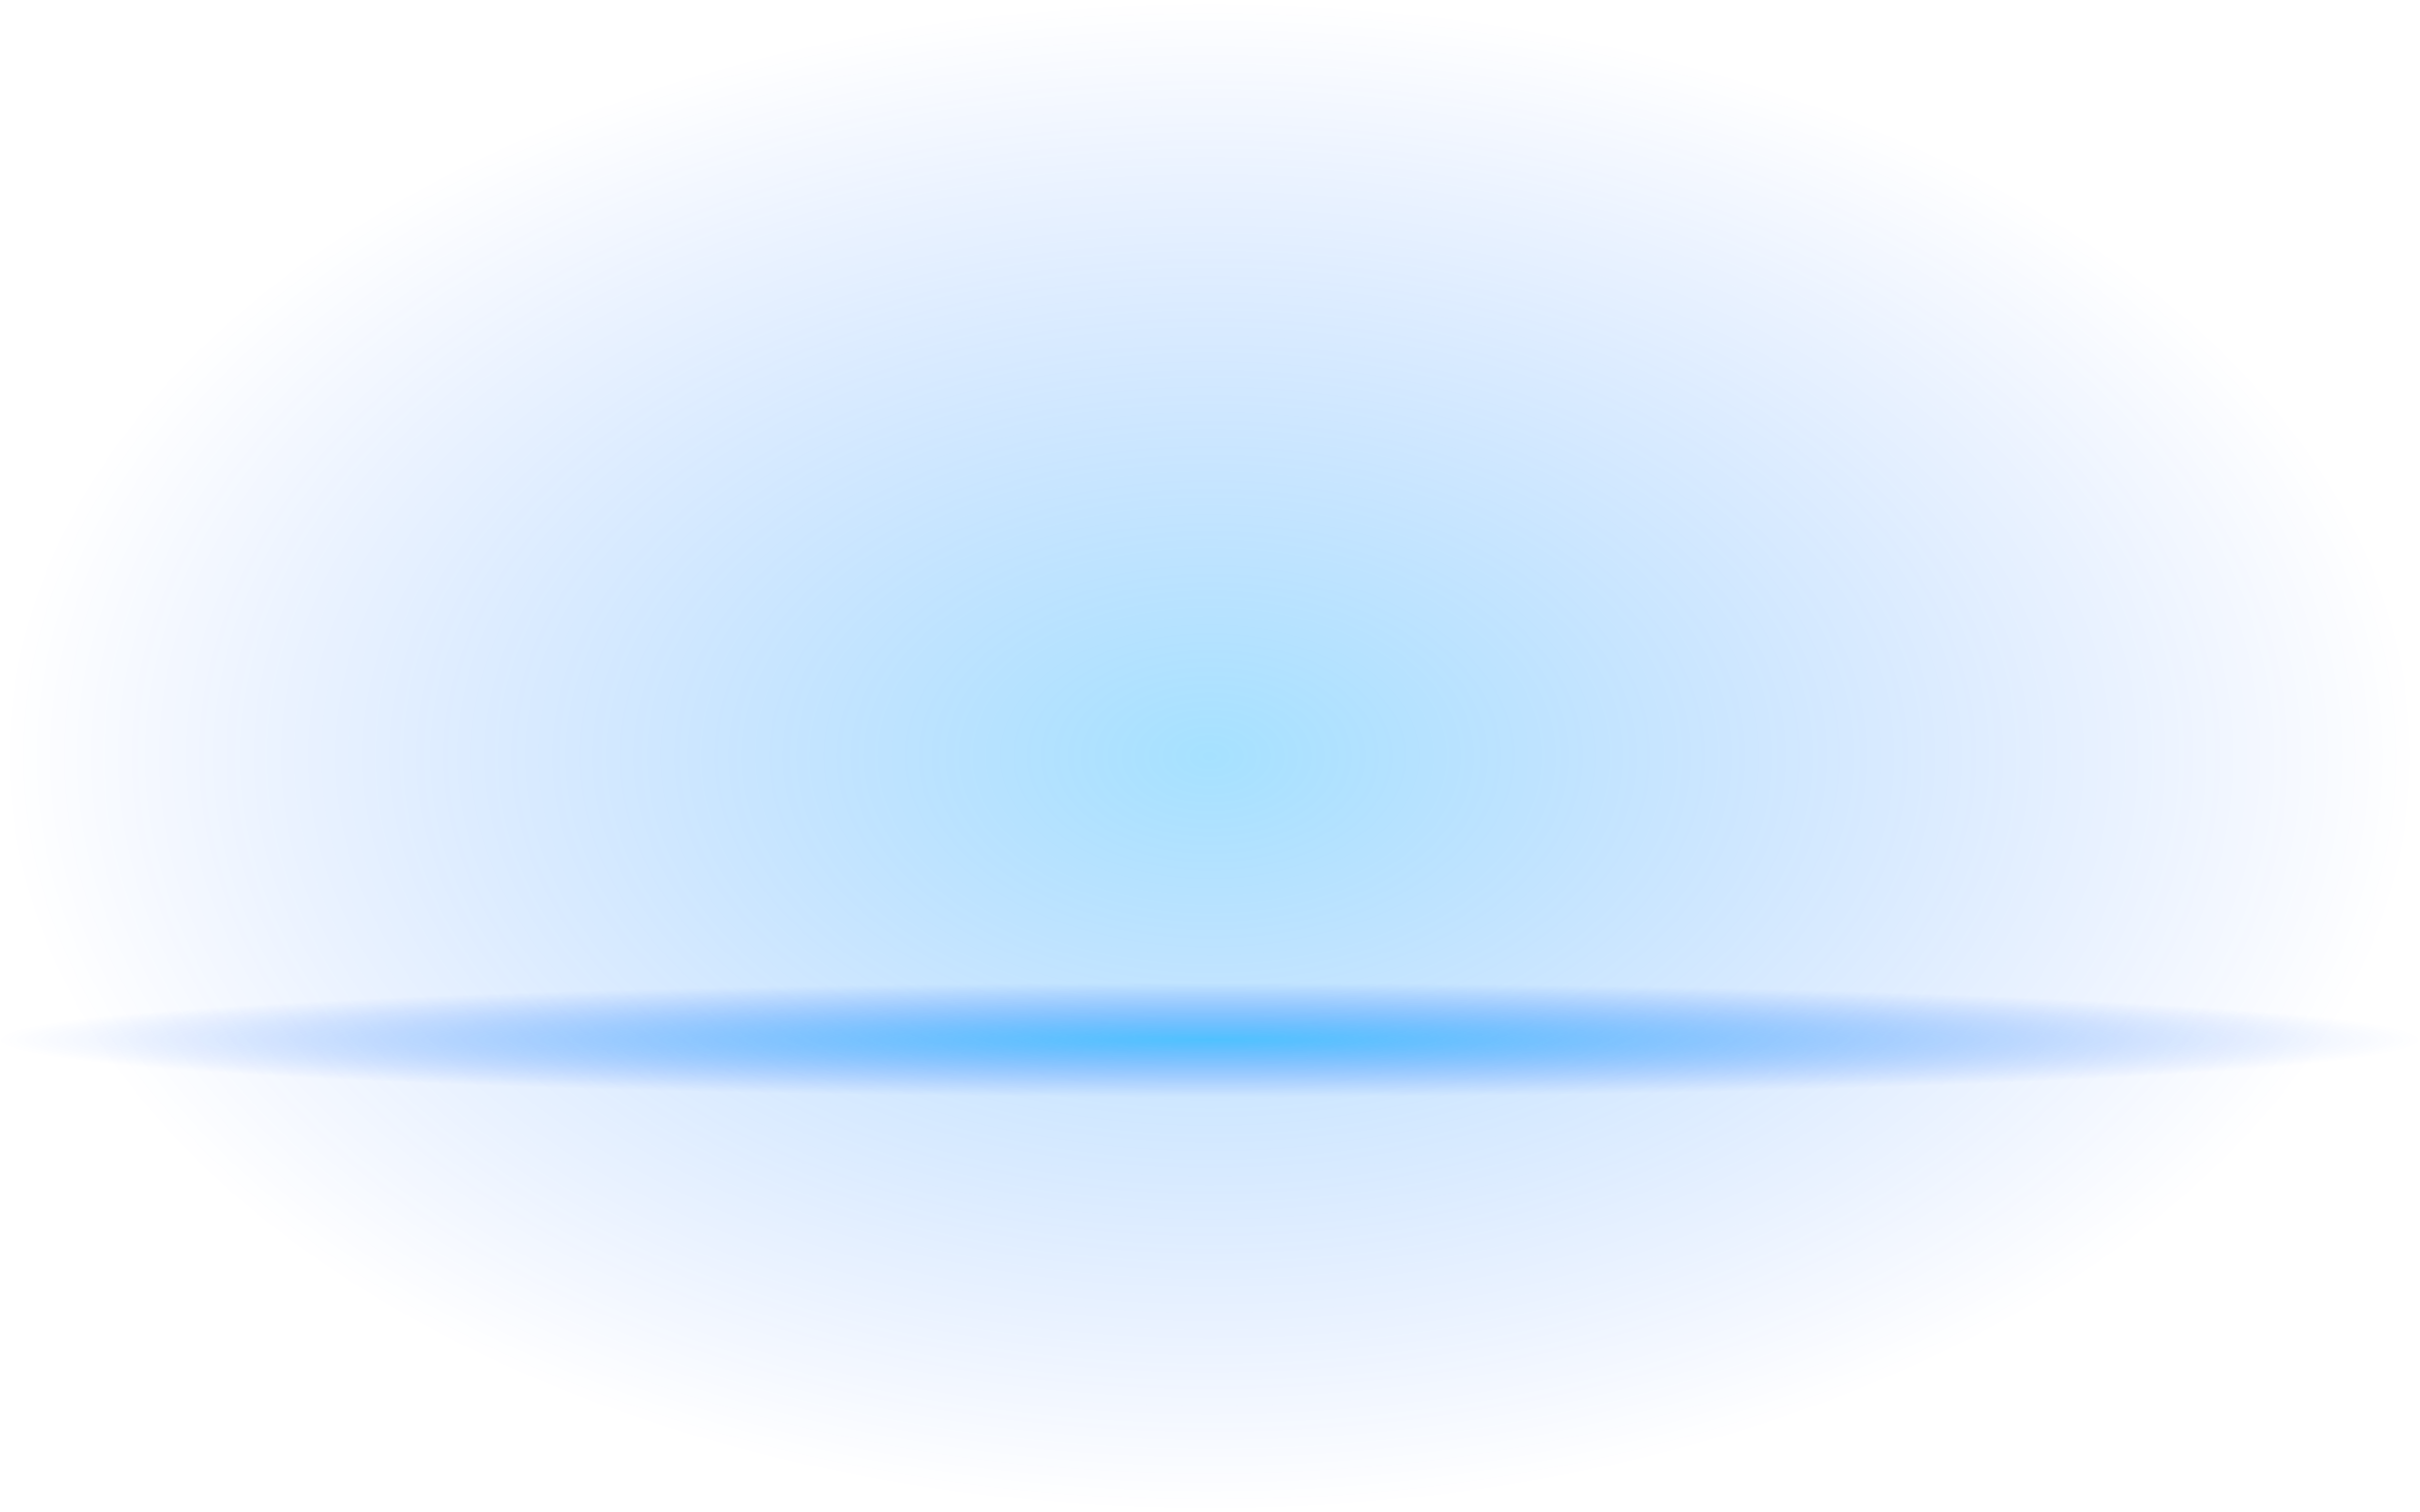
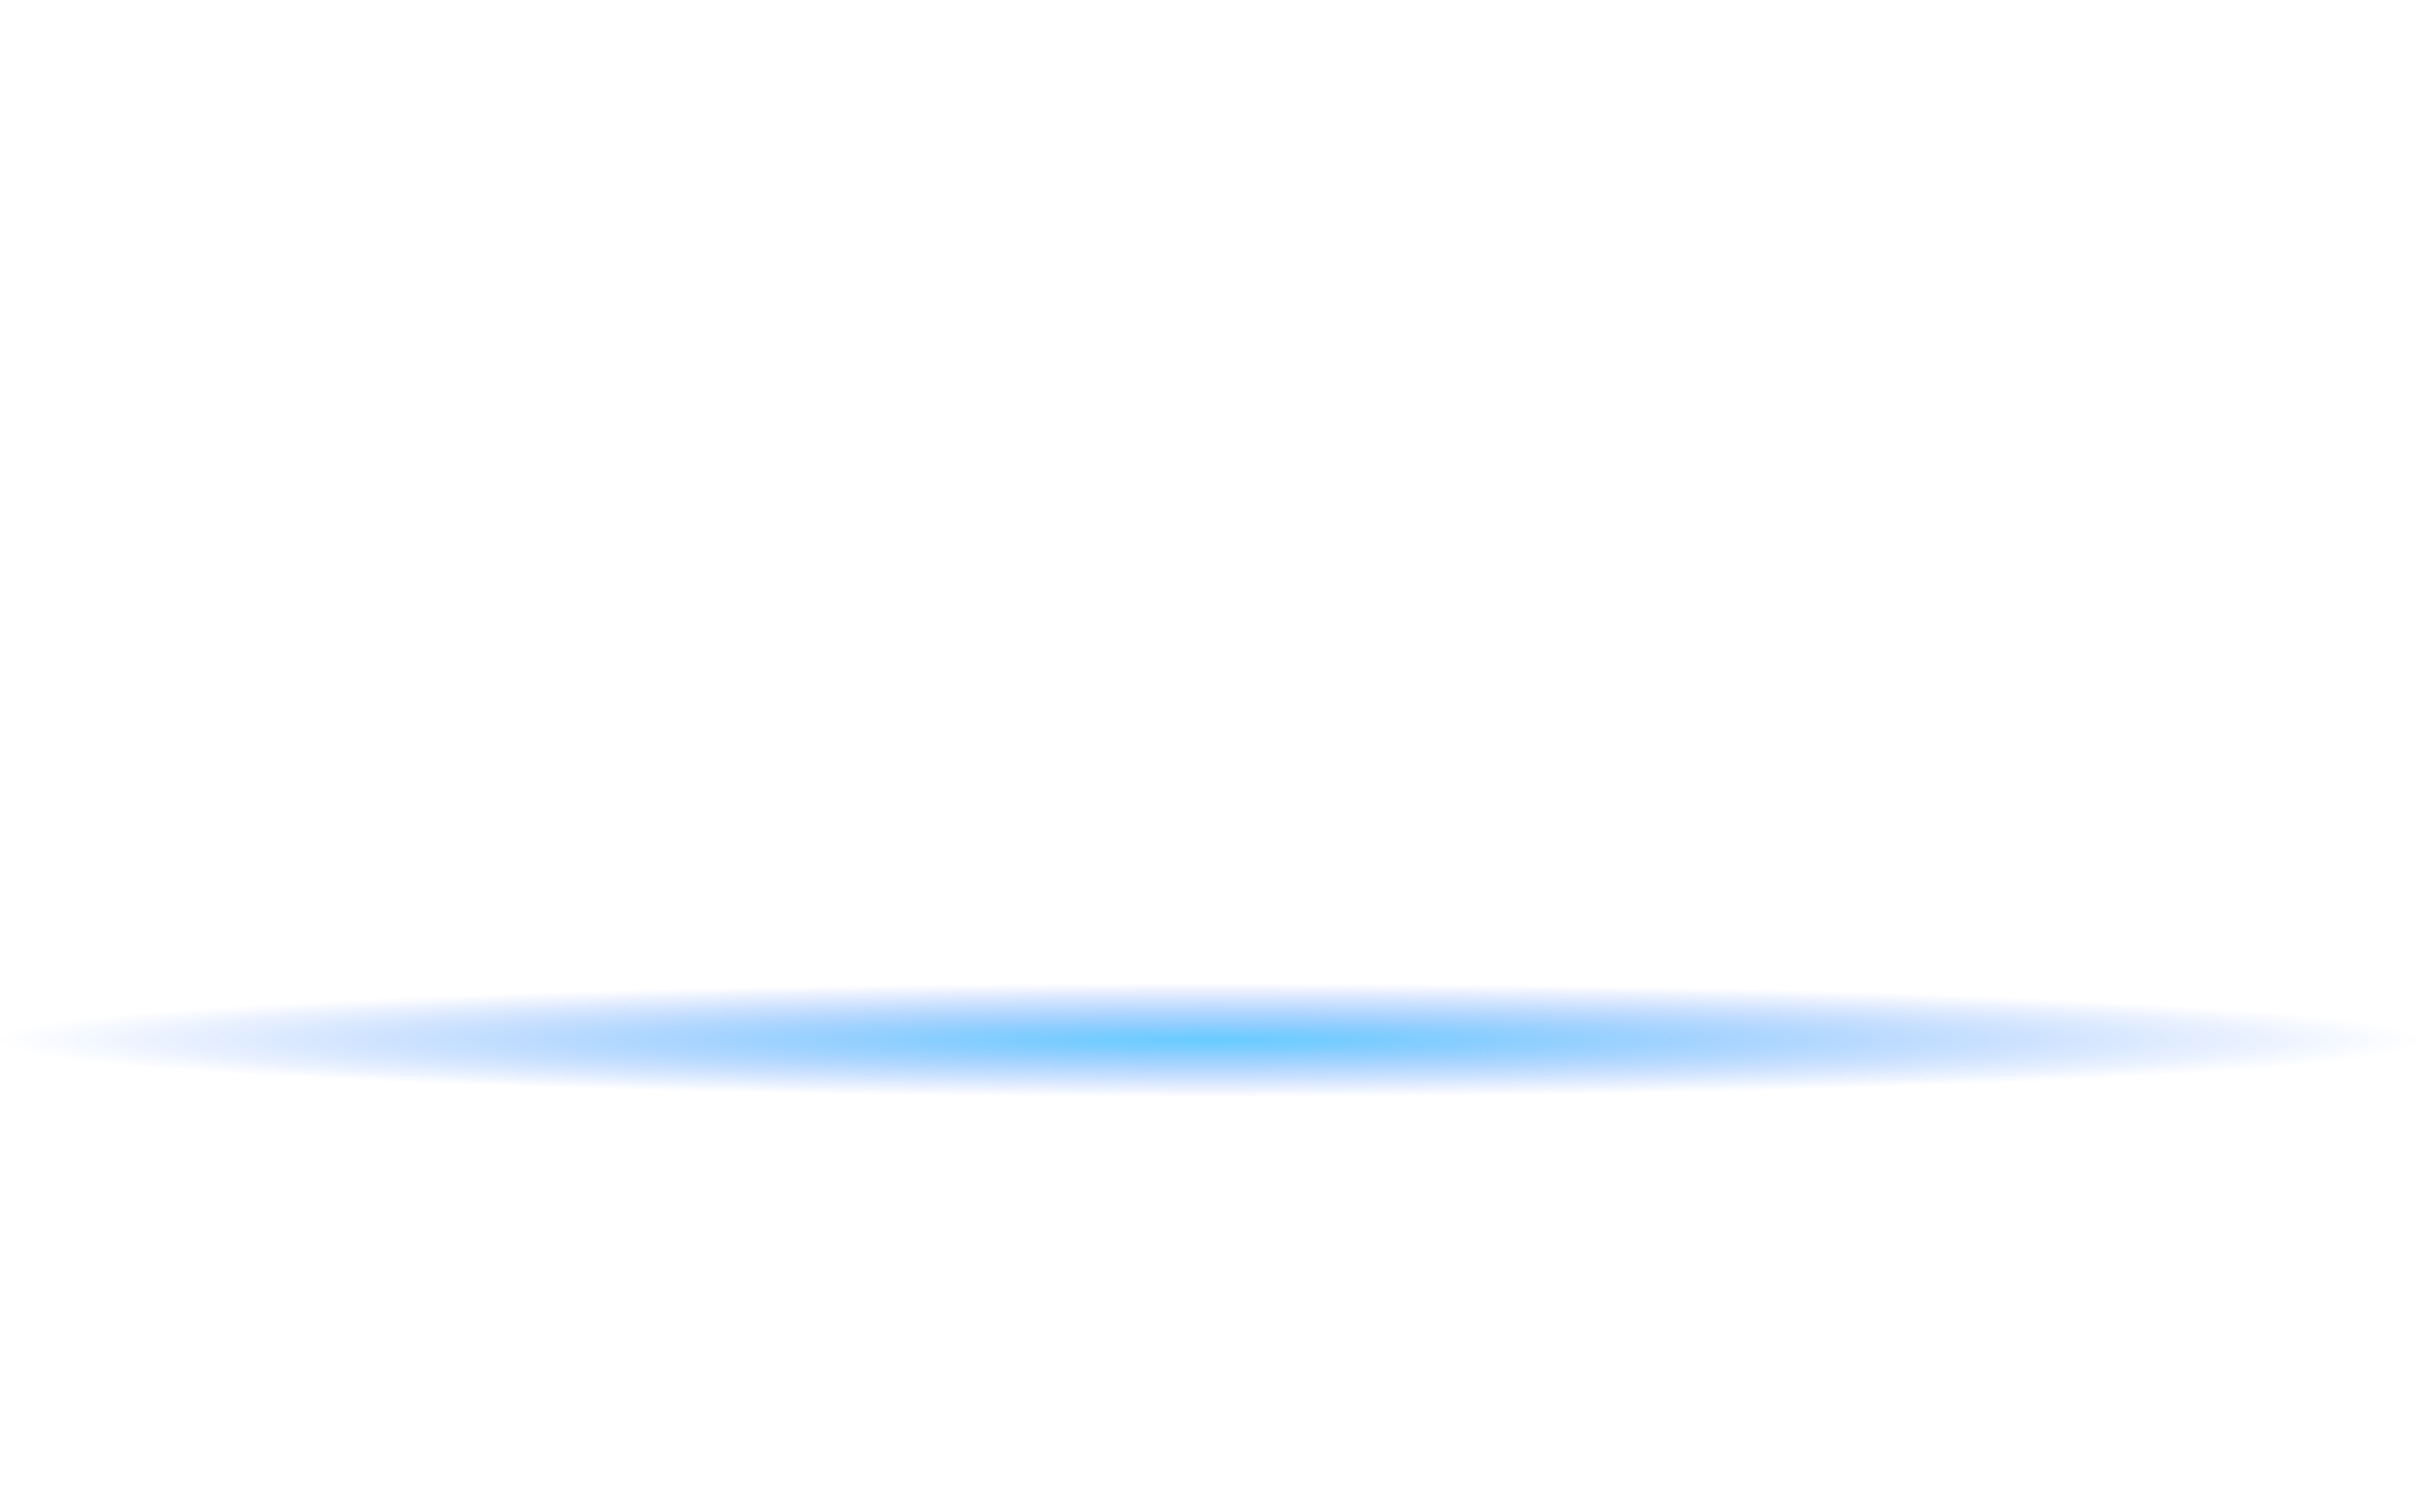
<svg xmlns="http://www.w3.org/2000/svg" version="1.1" id="Selected_Items" x="0px" y="0px" width="320px" height="200px" viewBox="0 0 320 200" enable-background="new 0 0 320 200" xml:space="preserve">
  <radialGradient id="SVGID_1_" cx="160" cy="100" r="100" gradientTransform="matrix(1.192488e-008 -1 1.596 1.903658e-008 0.362 260)" gradientUnits="userSpaceOnUse">
    <stop offset="0" style="stop-color:#00AAFF;stop-opacity:0.349" />
    <stop offset="1" style="stop-color:#004FFF;stop-opacity:0" />
  </radialGradient>
-   <rect fill-rule="evenodd" clip-rule="evenodd" fill="url(#SVGID_1_)" width="320" height="200" />
  <radialGradient id="SVGID_2_" cx="160" cy="137.5" r="7.55" gradientTransform="matrix(1.192488e-008 -1 21.212 2.529496e-007 -2756.639 297.5)" gradientUnits="userSpaceOnUse">
    <stop offset="0" style="stop-color:#00AAFF;stop-opacity:0.6" />
    <stop offset="1" style="stop-color:#004FFF;stop-opacity:0" />
  </radialGradient>
  <rect y="130" fill-rule="evenodd" clip-rule="evenodd" fill="url(#SVGID_2_)" width="320" height="15" />
</svg>